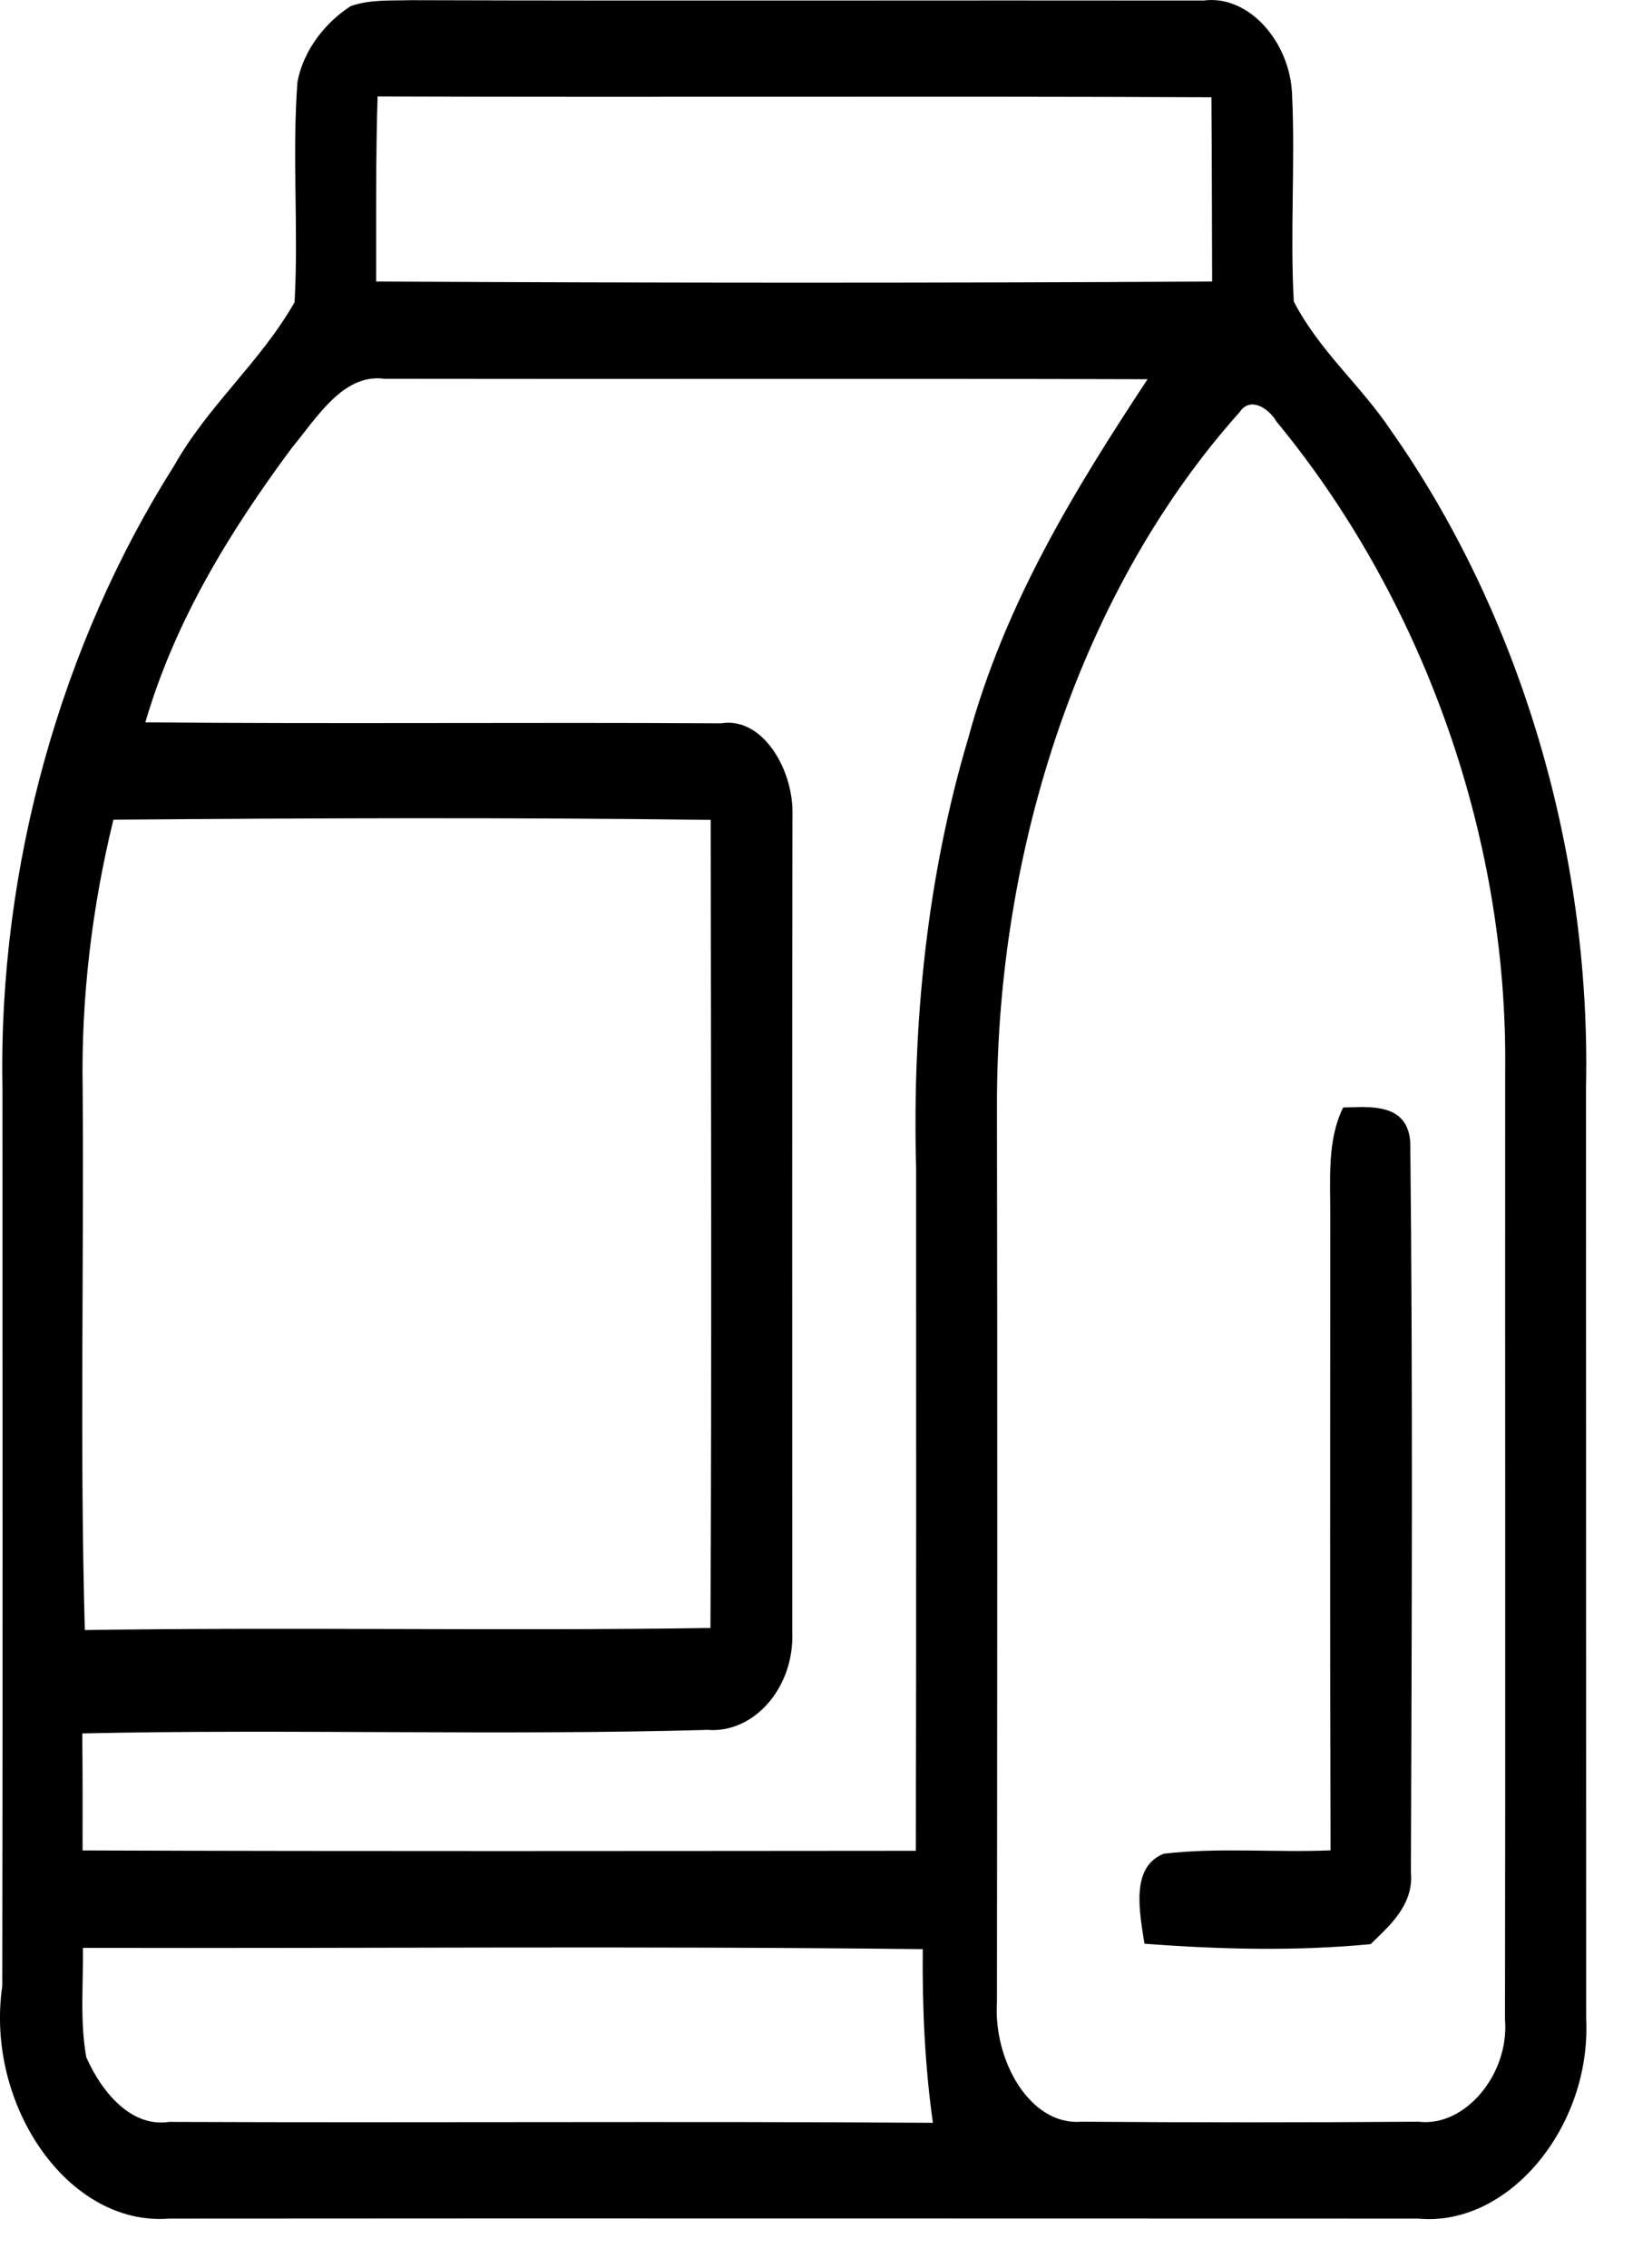
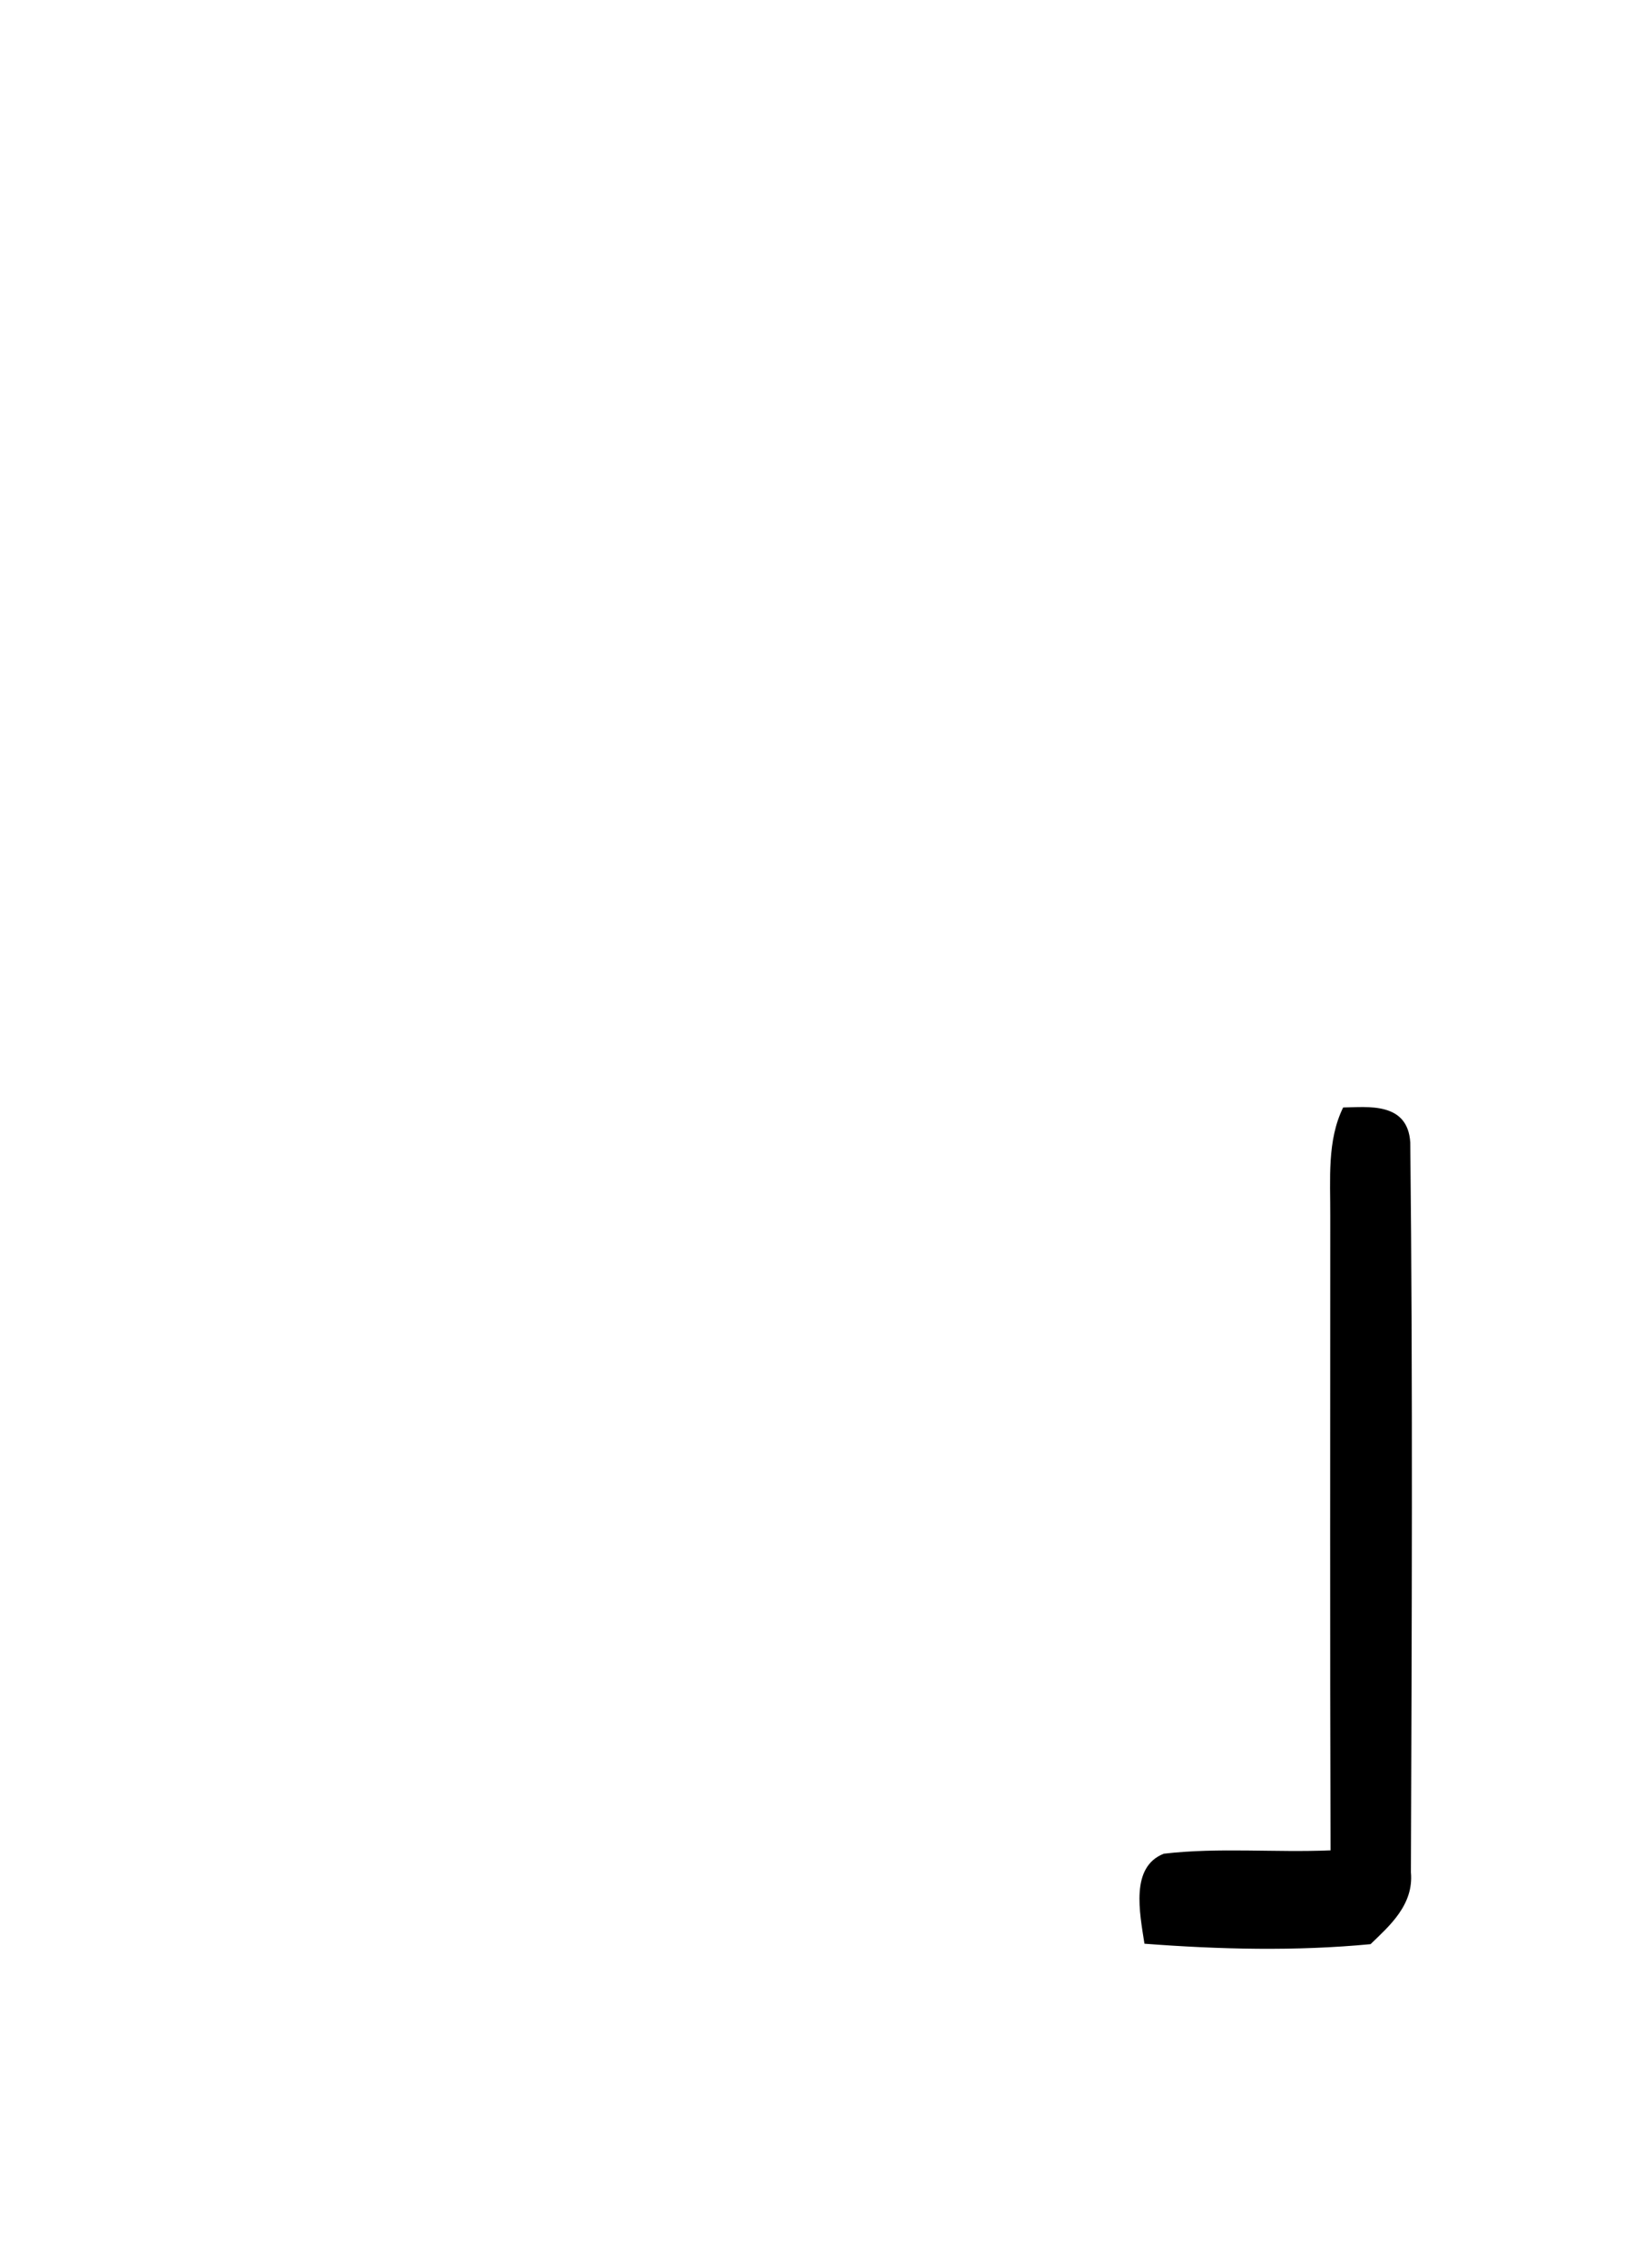
<svg xmlns="http://www.w3.org/2000/svg" width="18" height="25" viewBox="0 0 18 25" fill="none">
-   <path d="M3.865 0.068C4.078 -0.008 4.304 0.009 4.524 0.002C7.438 0.011 10.353 0.002 13.266 0.006C13.761 -0.061 14.219 0.458 14.242 1.038C14.278 1.799 14.219 2.562 14.261 3.323C14.544 3.871 15.001 4.247 15.335 4.749C16.741 6.749 17.54 9.373 17.482 11.991C17.484 15.412 17.482 18.833 17.484 22.253C17.54 23.439 16.632 24.548 15.632 24.454C11.043 24.454 6.454 24.45 1.864 24.454C0.743 24.541 -0.165 23.19 0.025 21.892C0.031 18.593 0.027 15.292 0.027 11.993C-0.02 9.541 0.682 7.087 1.917 5.137C2.294 4.467 2.868 3.996 3.247 3.331C3.292 2.522 3.218 1.708 3.279 0.899C3.35 0.538 3.596 0.241 3.865 0.068ZM4.162 1.063C4.141 1.742 4.147 2.423 4.146 3.103C7.217 3.119 10.289 3.121 13.361 3.103C13.358 2.426 13.359 1.749 13.353 1.072C10.289 1.058 7.226 1.074 4.162 1.063ZM3.215 4.939C2.551 5.835 1.935 6.822 1.602 7.962C3.718 7.981 5.833 7.96 7.948 7.973C8.406 7.896 8.751 8.487 8.735 8.986C8.73 11.986 8.733 14.986 8.733 17.986C8.758 18.602 8.31 19.109 7.797 19.067C5.502 19.132 3.202 19.056 0.907 19.106C0.911 19.535 0.911 19.965 0.91 20.396C3.973 20.407 7.034 20.402 10.095 20.4C10.101 17.891 10.097 15.384 10.098 12.875C10.054 11.275 10.221 9.65 10.672 8.139C11.073 6.654 11.852 5.389 12.649 4.18C9.845 4.171 7.041 4.18 4.237 4.175C3.783 4.115 3.496 4.599 3.215 4.939ZM13.667 4.539C11.925 6.486 10.989 9.332 10.989 12.165C10.995 15.467 10.992 18.77 10.989 22.072C10.949 22.698 11.345 23.43 11.919 23.386C13.158 23.395 14.399 23.395 15.638 23.386C16.145 23.448 16.639 22.866 16.589 22.258C16.595 18.779 16.589 15.297 16.591 11.816C16.626 9.143 15.628 6.533 14.069 4.645C13.985 4.5 13.782 4.368 13.667 4.539ZM1.25 9.035C1.015 9.995 0.894 10.992 0.911 11.993C0.926 13.984 0.879 15.978 0.935 17.967C3.233 17.932 5.533 17.979 7.831 17.944C7.846 14.976 7.837 12.005 7.834 9.037C5.639 9.009 3.445 9.017 1.25 9.035ZM0.914 21.47C0.919 21.871 0.88 22.279 0.951 22.675C1.127 23.075 1.456 23.451 1.864 23.388C4.669 23.4 7.476 23.379 10.283 23.398C10.194 22.765 10.165 22.125 10.171 21.484C7.086 21.448 3.999 21.477 0.914 21.47Z" fill="black" />
  <path d="M14.805 12.207C15.074 12.203 15.518 12.142 15.545 12.594C15.574 15.273 15.561 17.956 15.552 20.637C15.585 20.996 15.314 21.229 15.107 21.429C14.28 21.508 13.443 21.487 12.615 21.424C12.562 21.079 12.457 20.578 12.828 20.432C13.437 20.361 14.054 20.421 14.666 20.395C14.659 18.062 14.663 15.732 14.663 13.402C14.665 12.999 14.626 12.571 14.805 12.207Z" fill="black" />
</svg>